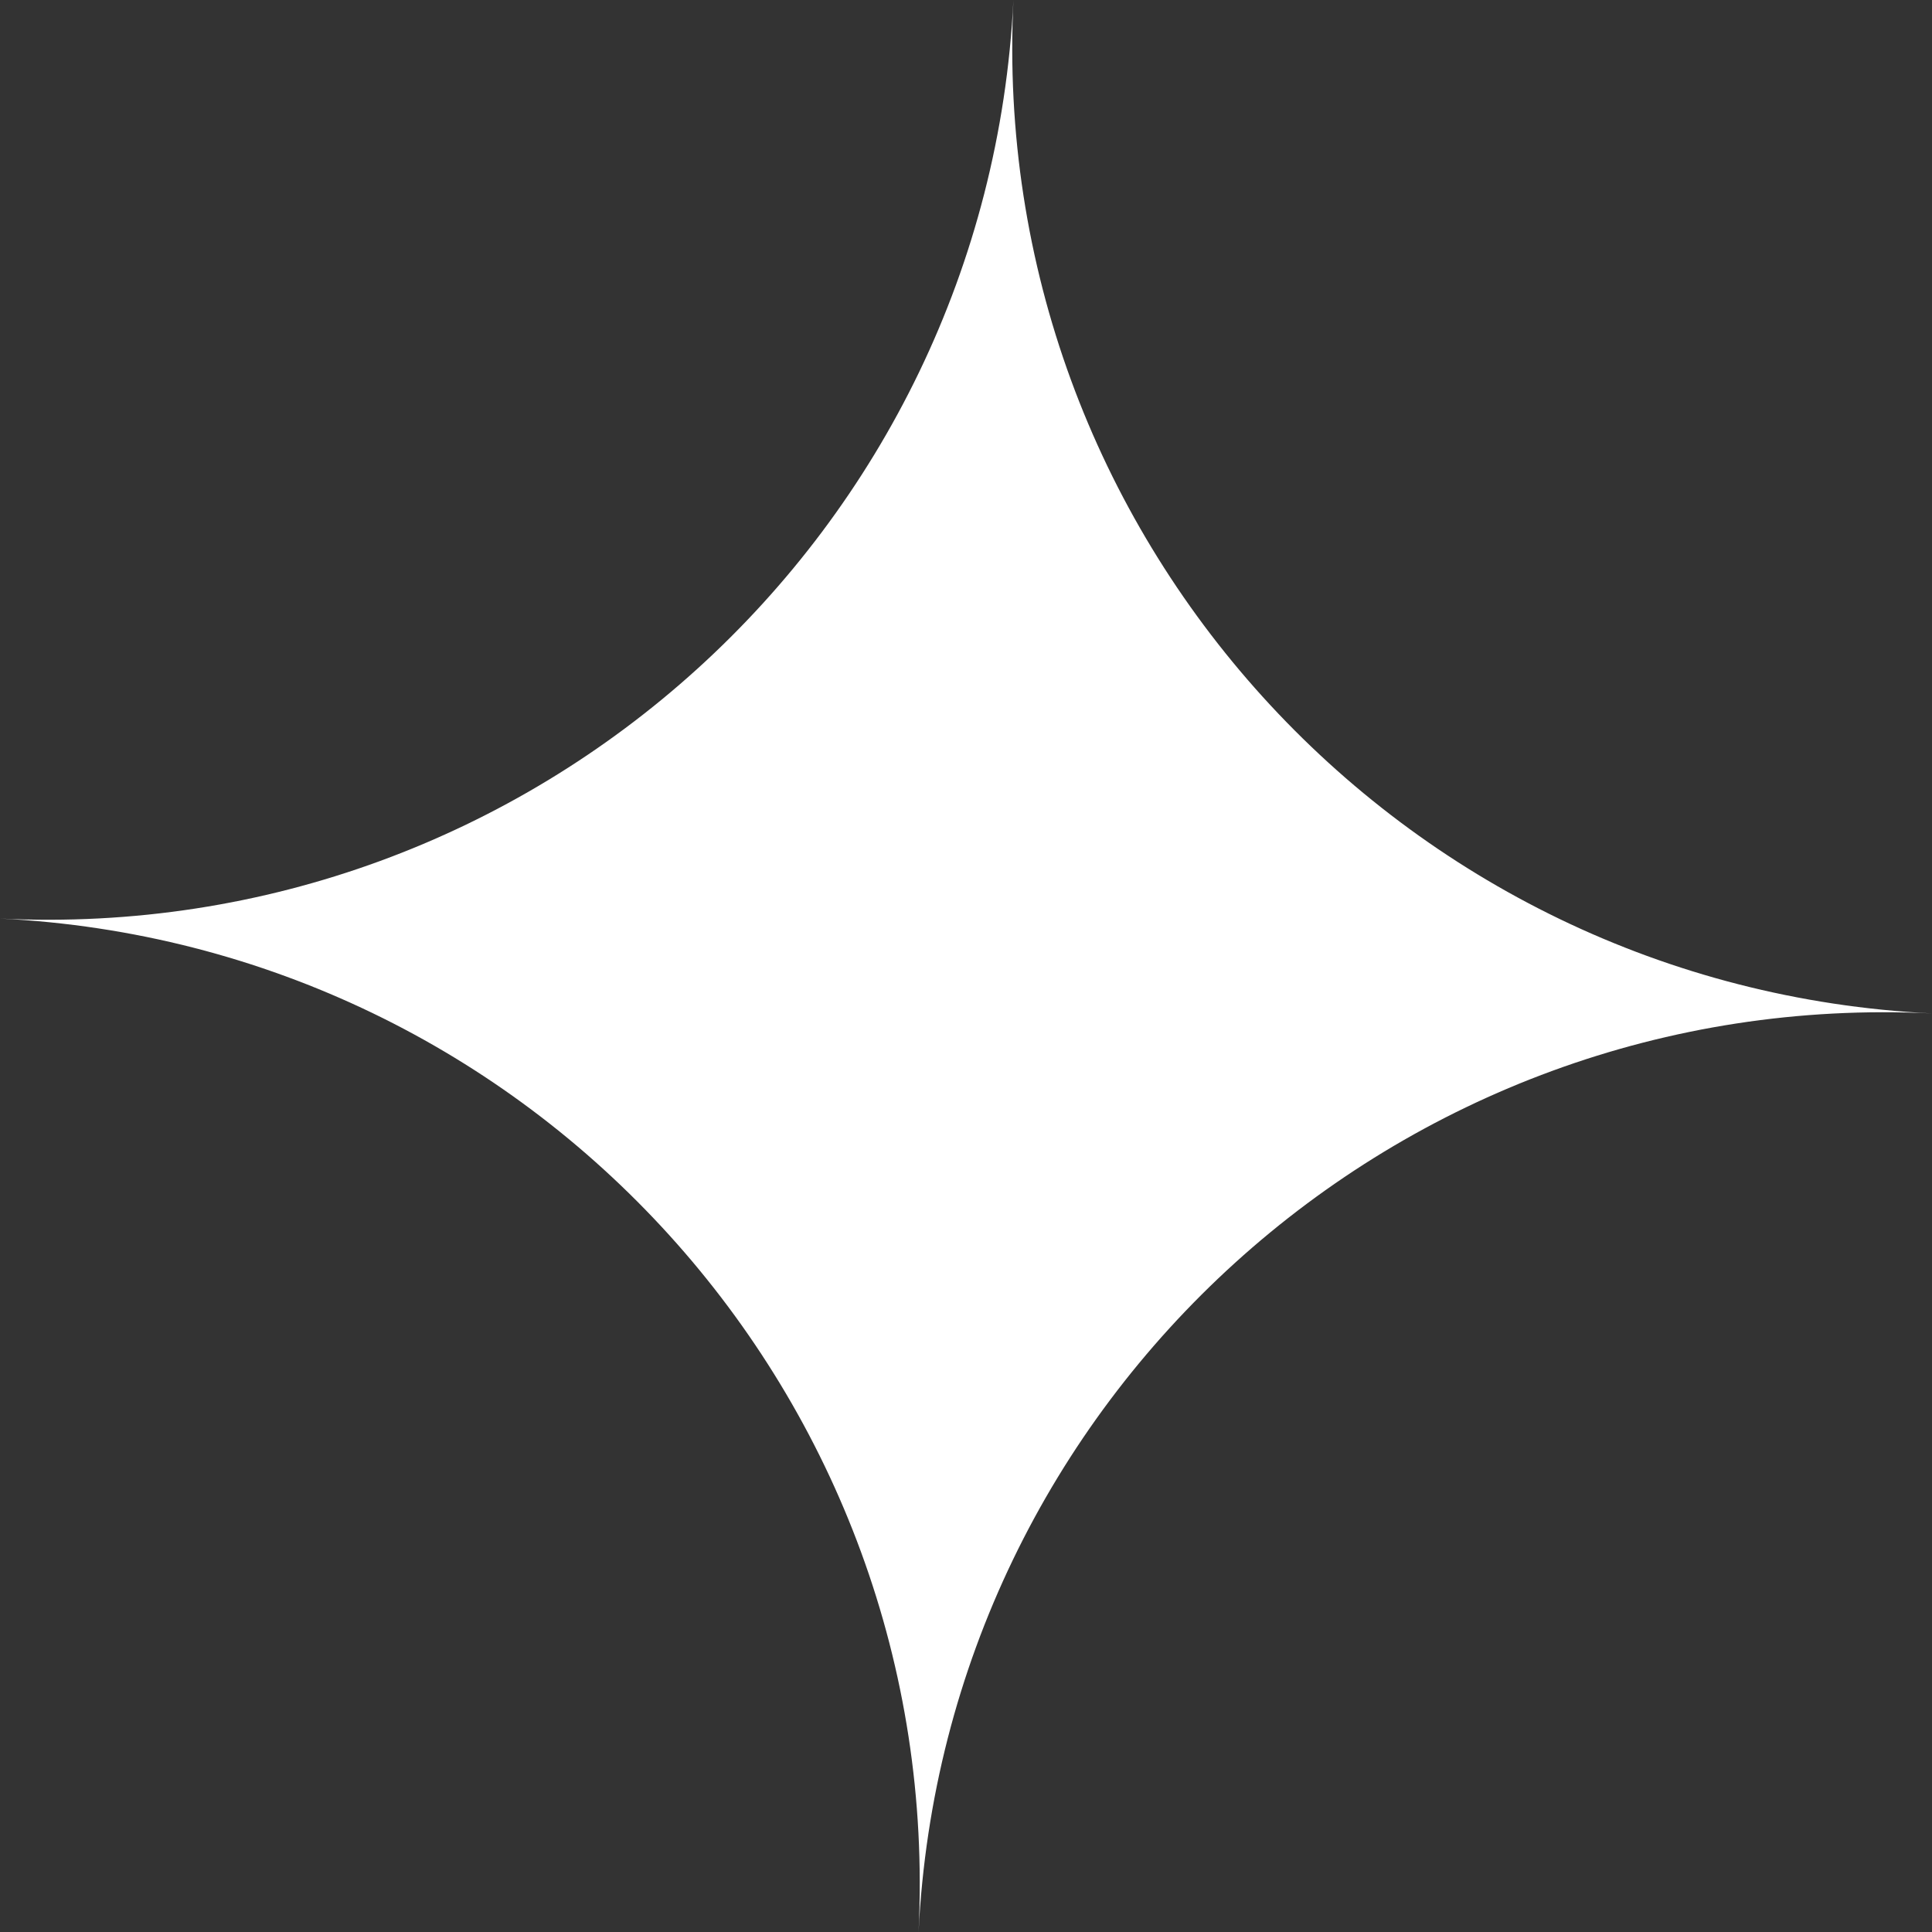
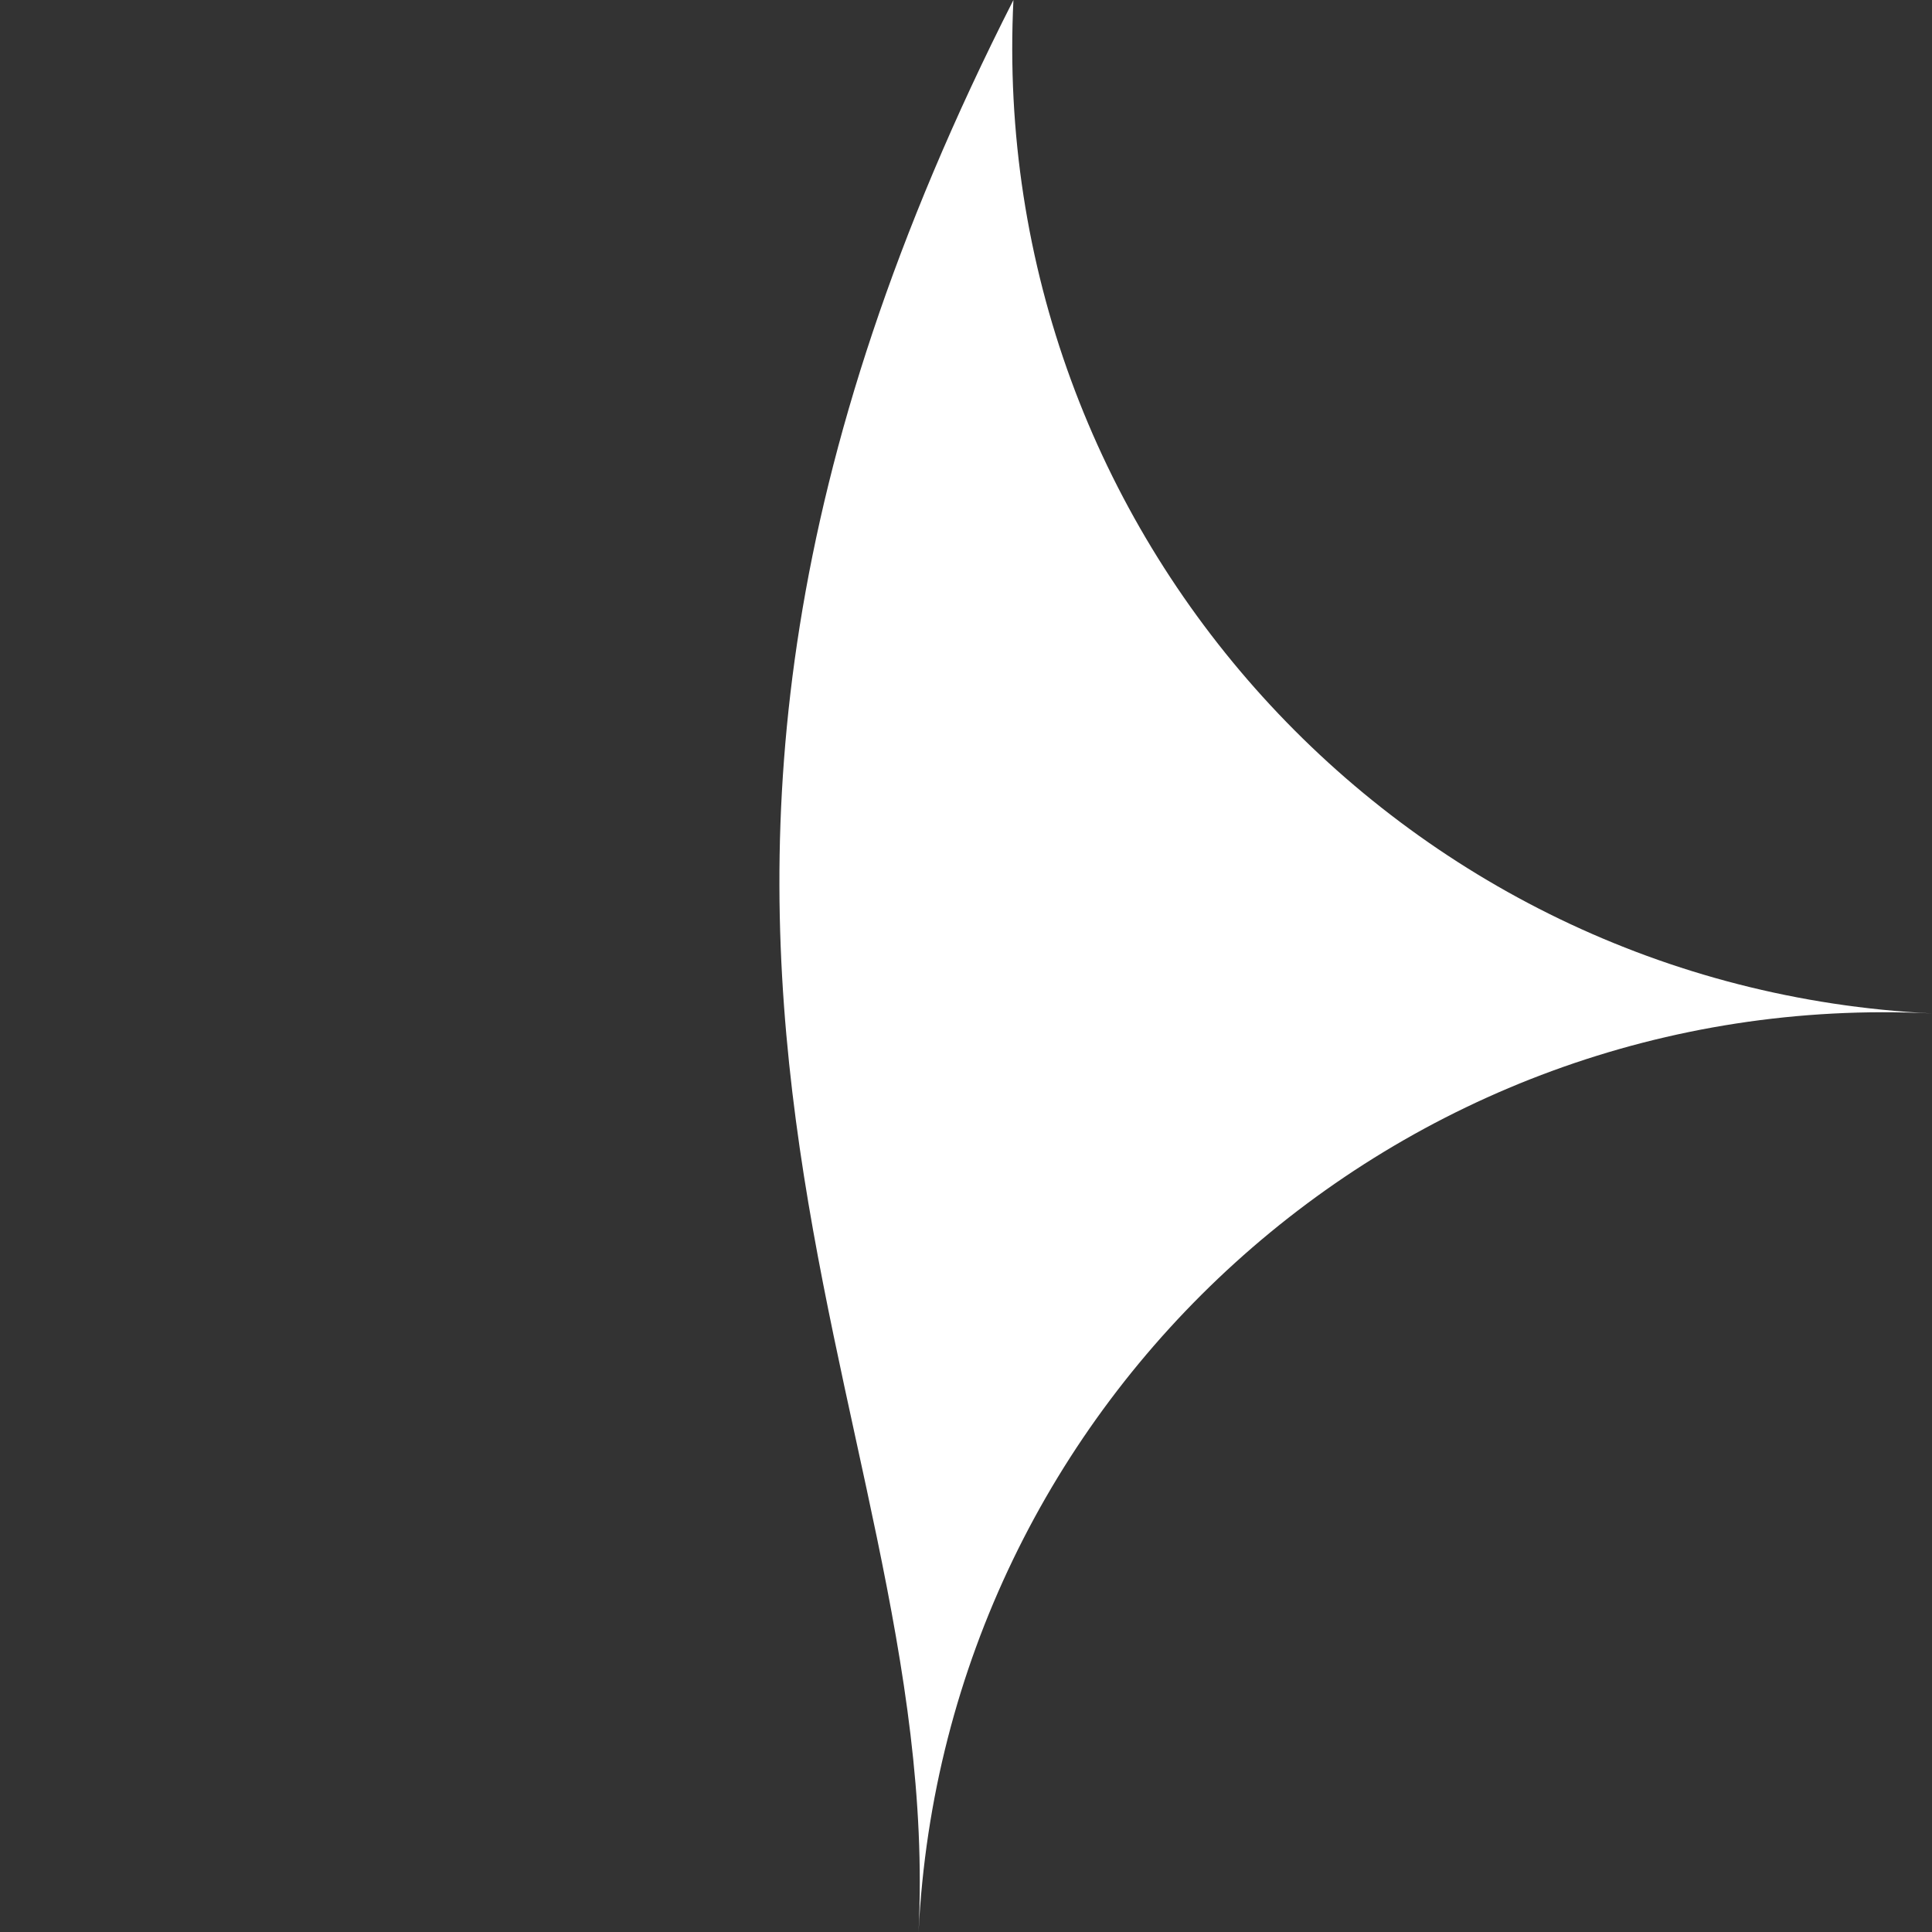
<svg xmlns="http://www.w3.org/2000/svg" width="51" height="51" viewBox="0 0 51 51" fill="none">
  <rect x="0" y="0" width="51" height="51" fill="#333333" stroke="none" />
-   <path d="M51 26.752C36.917 26.06 26.06 14.083 26.752 0C26.06 14.083 14.083 24.94 0 24.248C14.083 24.94 24.94 36.917 24.248 51C24.94 36.917 36.917 26.06 51 26.752Z" fill="white" />
+   <path d="M51 26.752C36.917 26.06 26.06 14.083 26.752 0C14.083 24.94 24.94 36.917 24.248 51C24.94 36.917 36.917 26.06 51 26.752Z" fill="white" />
</svg>